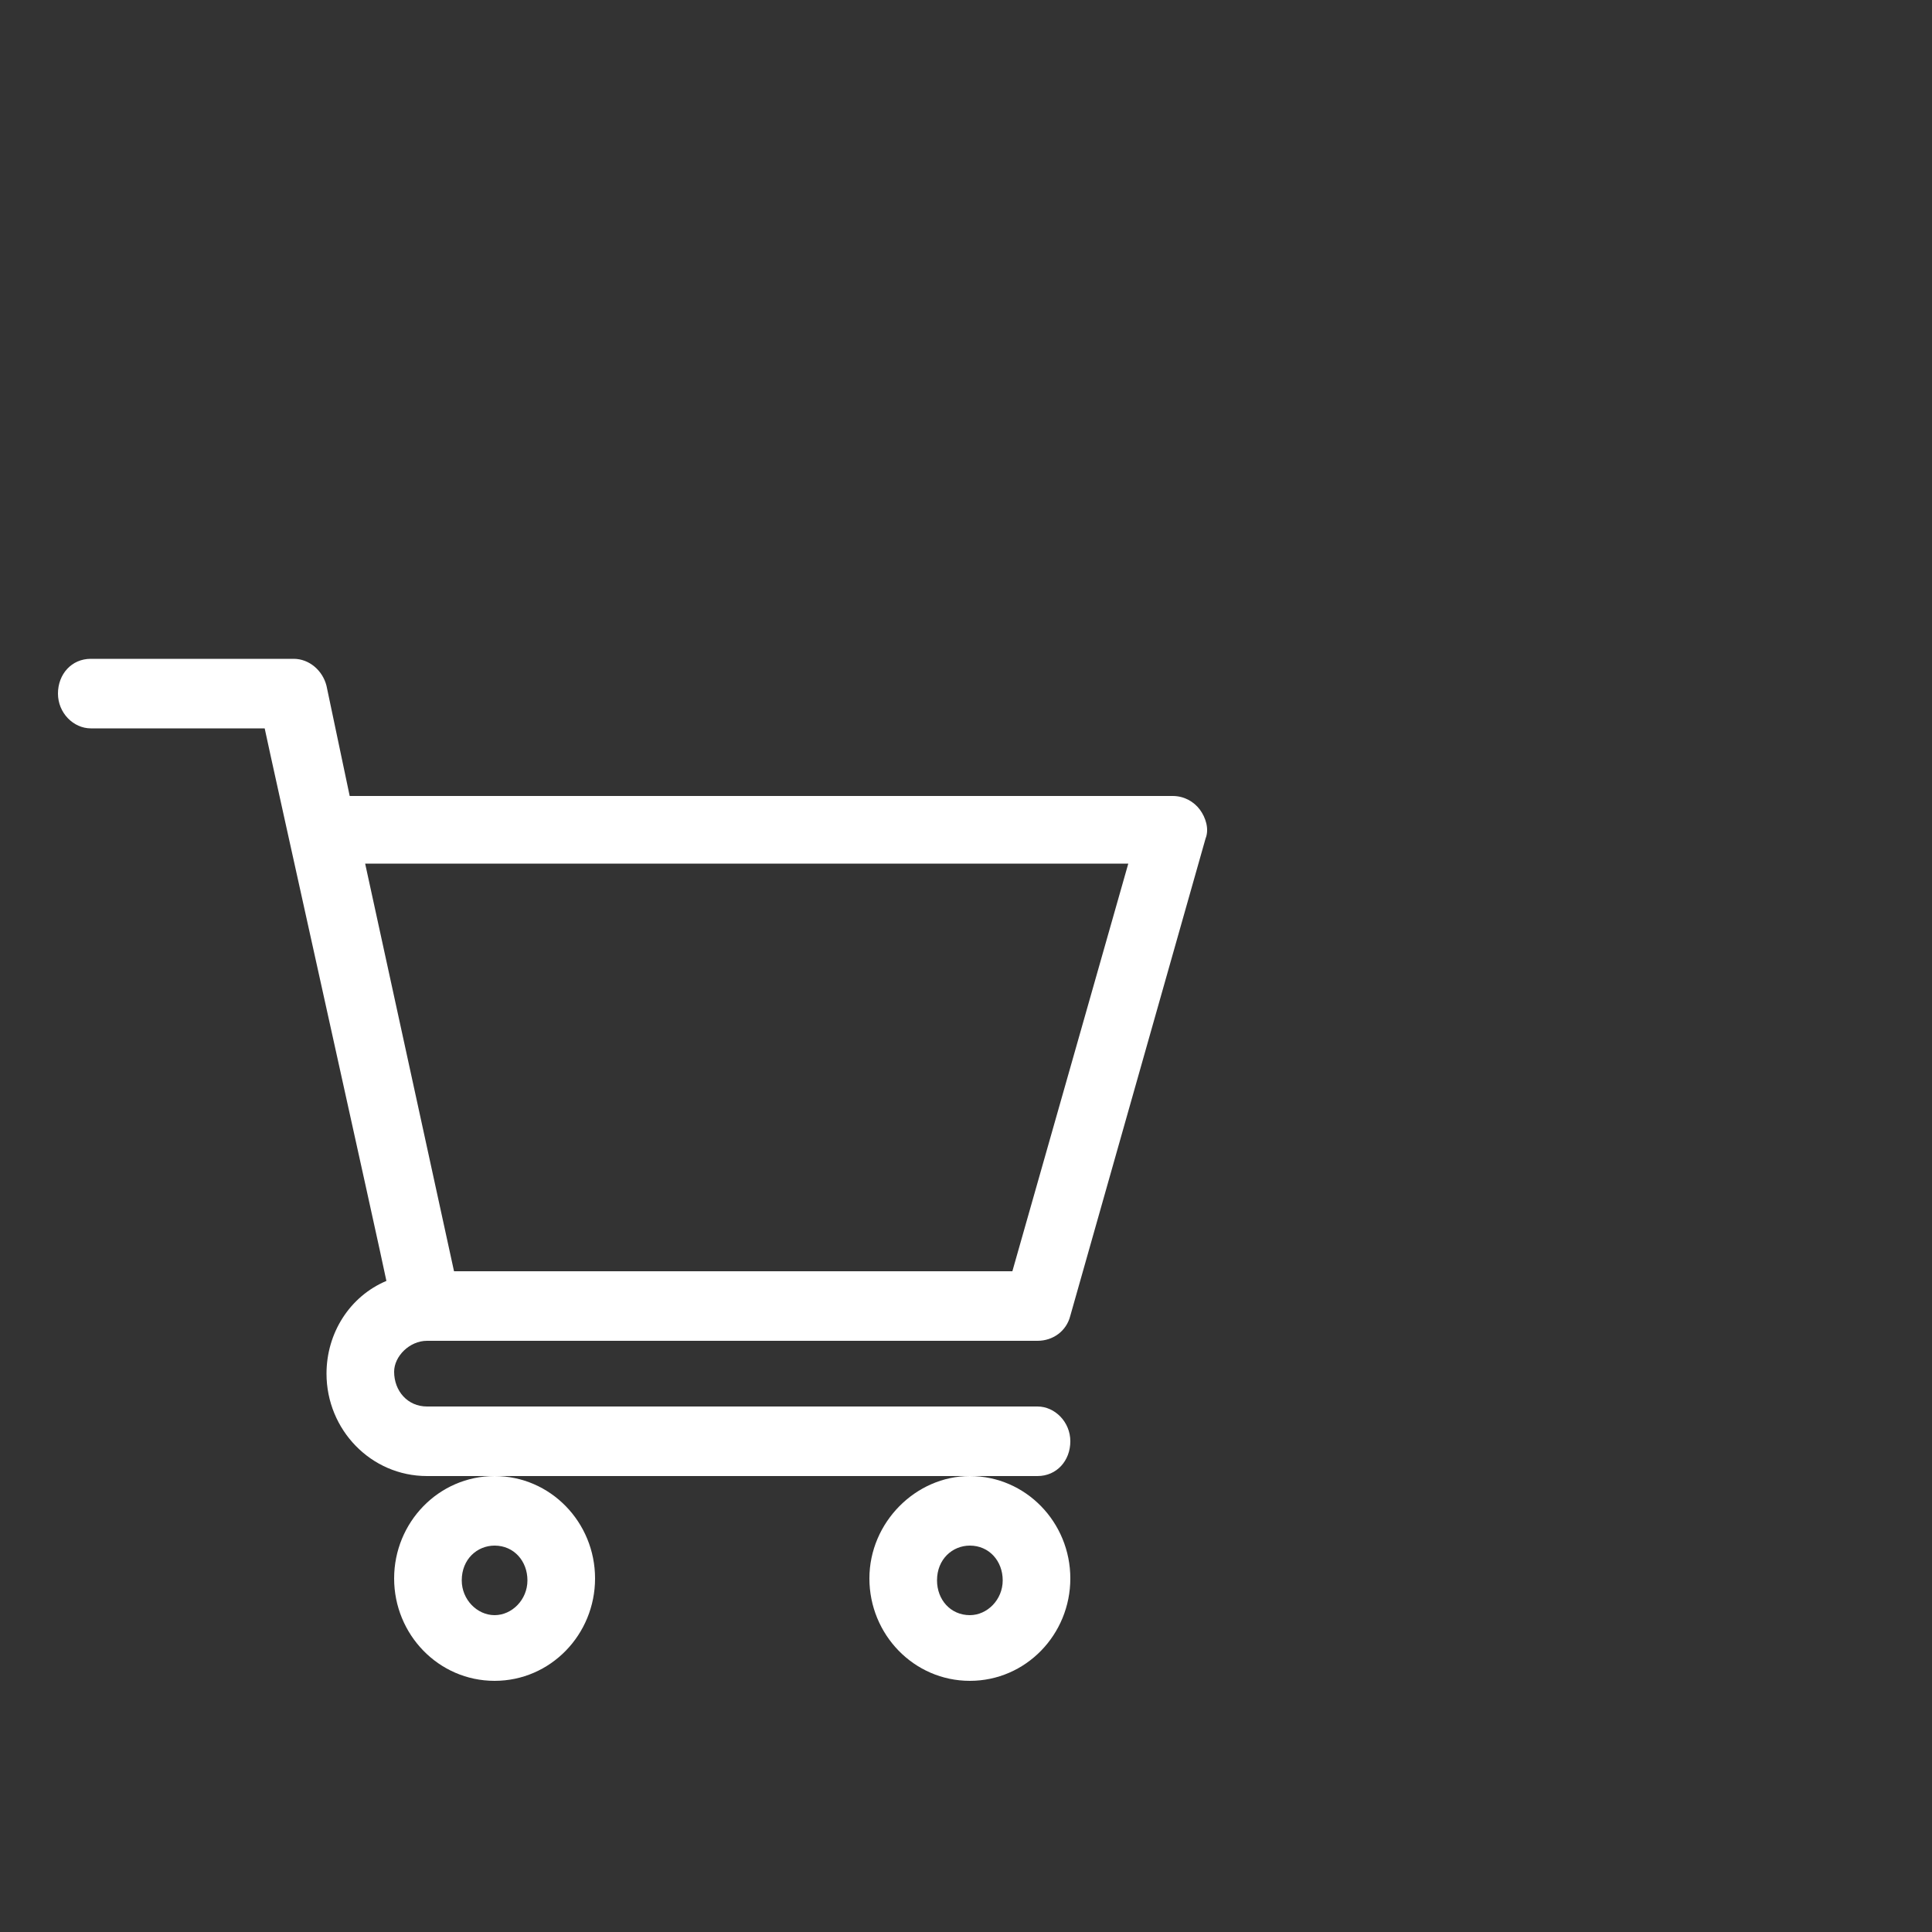
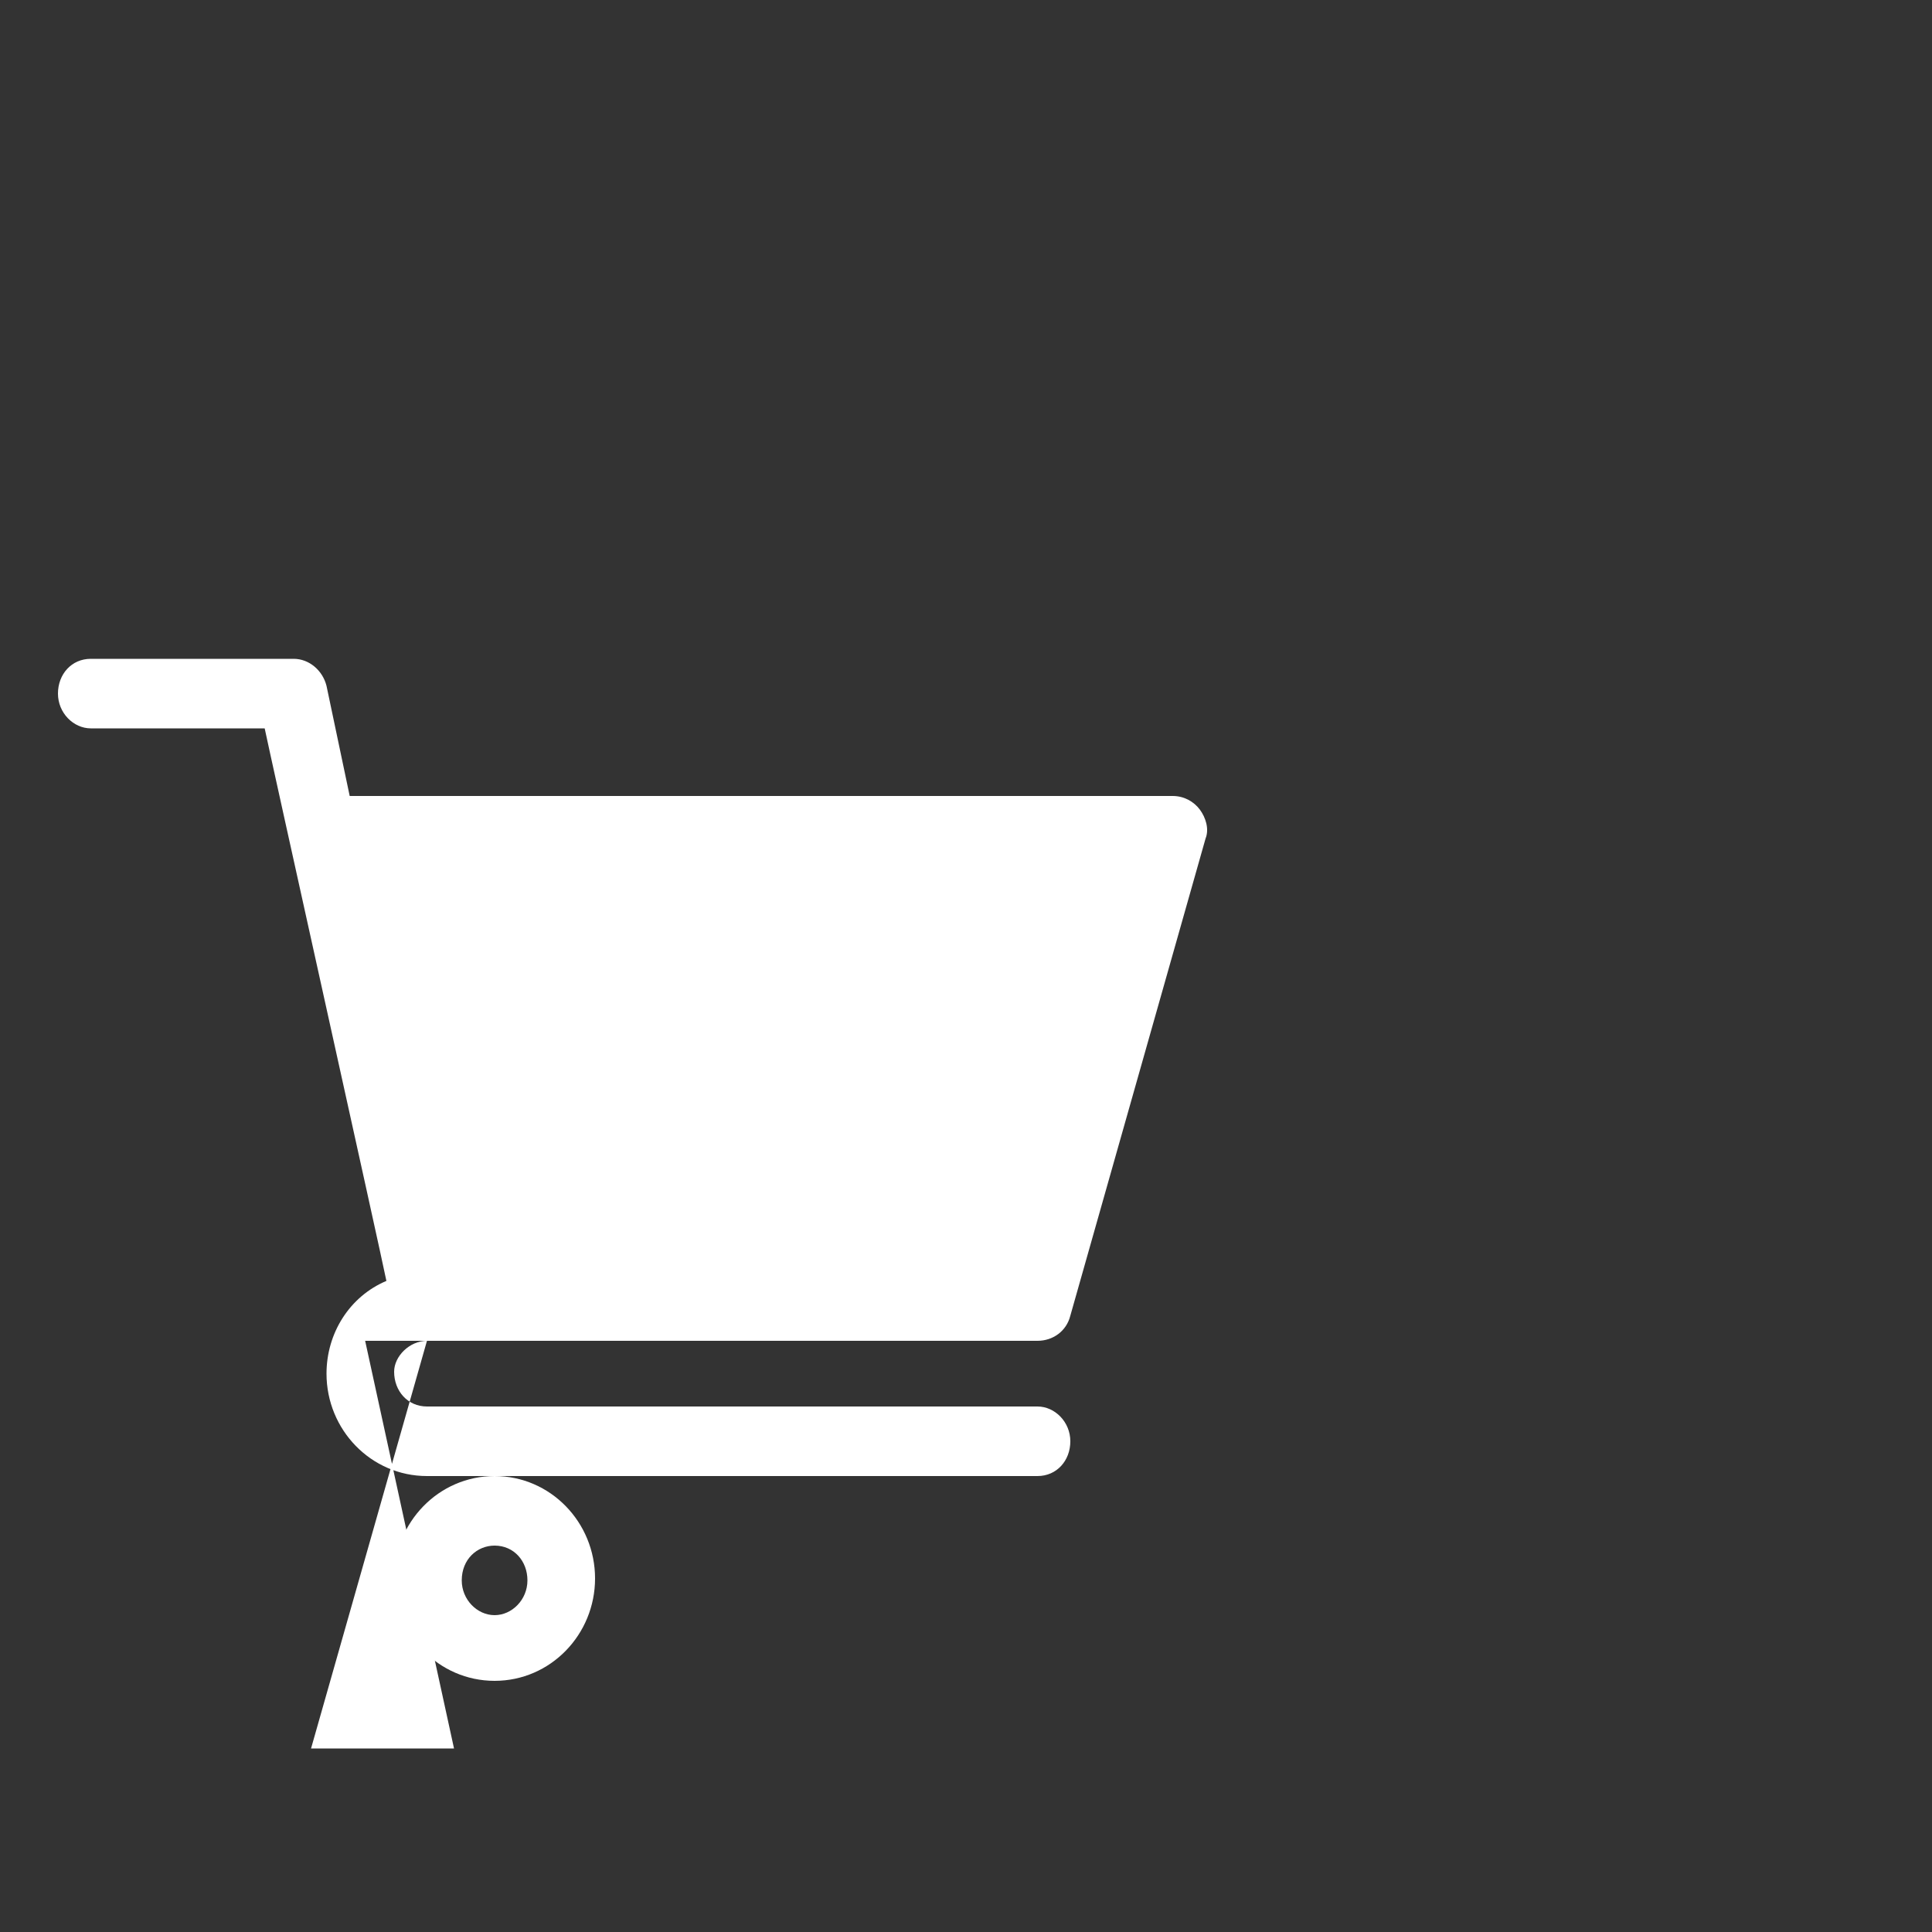
<svg xmlns="http://www.w3.org/2000/svg" version="1.1" id="Layer_1" x="0px" y="0px" width="100px" height="100px" viewBox="0 0 100 100" style="enable-background:new 0 0 100 100;" xml:space="preserve">
  <rect x="0" y="0" width="100" height="100" fill="#333333" stroke="none" />
  <style type="text/css">
	.st0{fill:#FFFFFF;}
</style>
  <g>
-     <path class="st0" d="M22.1,69.4L22.1,69.4C22.1,69.4,22.2,69.4,22.1,69.4l31.6,0c0.8,0,1.5-0.5,1.7-1.3l7-24.7   c0.2-0.5,0-1.1-0.3-1.5c-0.3-0.4-0.8-0.7-1.4-0.7H18.1l-1.2-5.7c-0.2-0.8-0.9-1.4-1.7-1.4H4.7c-1,0-1.7,0.8-1.7,1.8   s0.8,1.8,1.7,1.8h9c0.2,1,6,27.1,6.3,28.6c-1.9,0.8-3.1,2.7-3.1,4.8c0,2.9,2.3,5.3,5.2,5.3h31.6c1,0,1.7-0.8,1.7-1.8   s-0.8-1.8-1.7-1.8H22.1c-1,0-1.7-0.8-1.7-1.8C20.4,70.2,21.2,69.4,22.1,69.4z M58.4,44.7l-6,21.1H23.5l-4.6-21.1H58.4z" />
+     <path class="st0" d="M22.1,69.4L22.1,69.4C22.1,69.4,22.2,69.4,22.1,69.4l31.6,0c0.8,0,1.5-0.5,1.7-1.3l7-24.7   c0.2-0.5,0-1.1-0.3-1.5c-0.3-0.4-0.8-0.7-1.4-0.7H18.1l-1.2-5.7c-0.2-0.8-0.9-1.4-1.7-1.4H4.7c-1,0-1.7,0.8-1.7,1.8   s0.8,1.8,1.7,1.8h9c0.2,1,6,27.1,6.3,28.6c-1.9,0.8-3.1,2.7-3.1,4.8c0,2.9,2.3,5.3,5.2,5.3h31.6c1,0,1.7-0.8,1.7-1.8   s-0.8-1.8-1.7-1.8H22.1c-1,0-1.7-0.8-1.7-1.8C20.4,70.2,21.2,69.4,22.1,69.4z l-6,21.1H23.5l-4.6-21.1H58.4z" />
    <path class="st0" d="M20.4,81.7c0,2.9,2.3,5.3,5.2,5.3s5.2-2.4,5.2-5.3c0-2.9-2.3-5.3-5.2-5.3S20.4,78.8,20.4,81.7z M25.6,80   c1,0,1.7,0.8,1.7,1.8c0,1-0.8,1.8-1.7,1.8s-1.7-0.8-1.7-1.8C23.9,80.7,24.7,80,25.6,80z" />
-     <path class="st0" d="M45,81.7c0,2.9,2.3,5.3,5.2,5.3c2.9,0,5.2-2.4,5.2-5.3c0-2.9-2.3-5.3-5.2-5.3C47.4,76.4,45,78.8,45,81.7z    M50.2,80c1,0,1.7,0.8,1.7,1.8c0,1-0.8,1.8-1.7,1.8c-1,0-1.7-0.8-1.7-1.8C48.5,80.7,49.3,80,50.2,80z" />
  </g>
</svg>